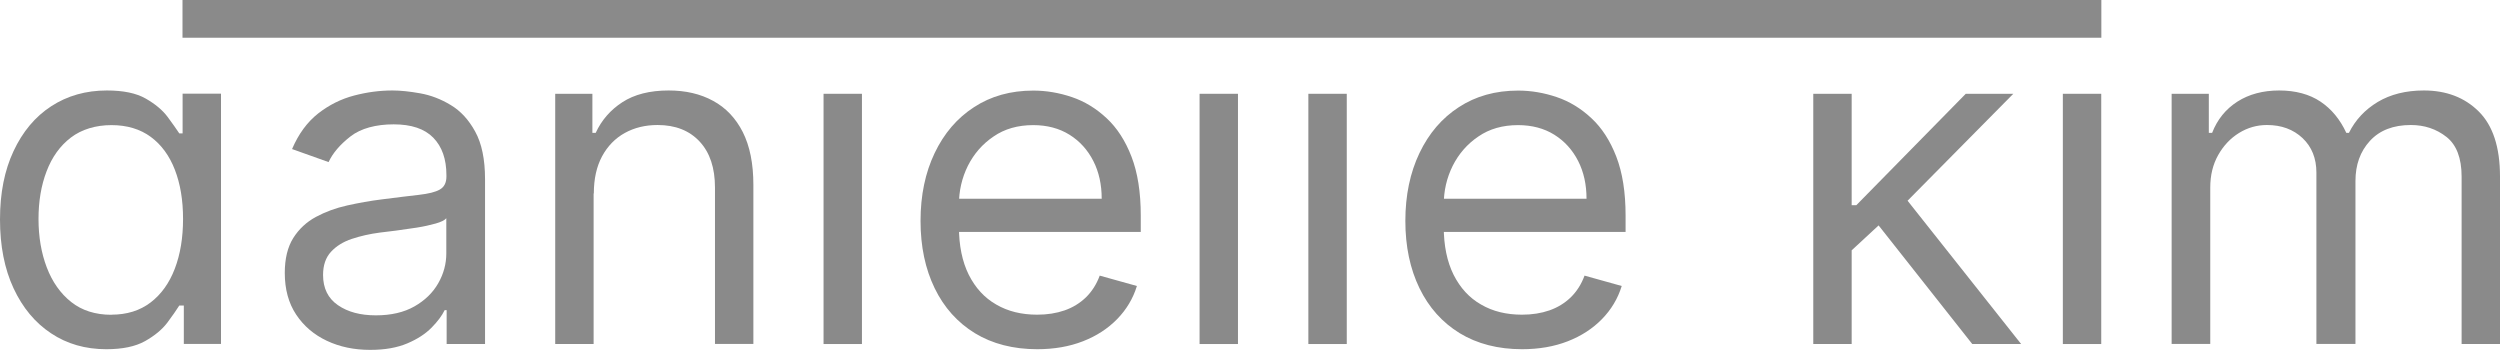
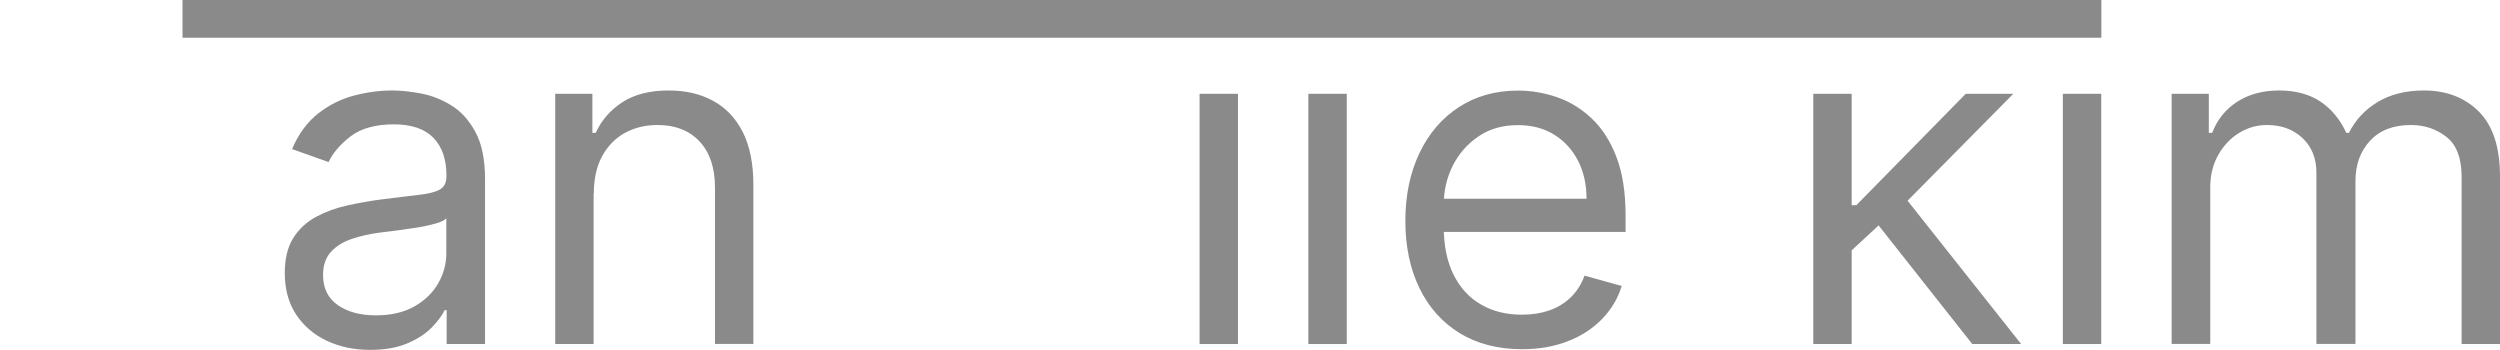
<svg xmlns="http://www.w3.org/2000/svg" fill="none" height="100%" overflow="visible" preserveAspectRatio="none" style="display: block;" viewBox="0 0 351.349 49.171" width="100%">
  <g id="Group 28">
-     <path d="M14.933 49.078C12.002 49.078 9.413 48.334 7.18 46.845C4.931 45.357 3.179 43.248 1.907 40.519C0.636 37.79 0 34.564 0 30.843C0 27.121 0.636 23.942 1.907 21.229C3.179 18.515 4.931 16.406 7.195 14.933C9.459 13.46 12.064 12.715 15.026 12.715C17.321 12.715 19.135 13.088 20.469 13.847C21.802 14.607 22.826 15.46 23.539 16.406C24.252 17.367 24.795 18.143 25.198 18.747H25.663V13.165H31.06V48.334H25.834V42.938H25.198C24.795 43.574 24.237 44.38 23.508 45.357C22.779 46.318 21.725 47.187 20.376 47.946C19.011 48.706 17.212 49.078 14.948 49.078H14.933ZM15.662 44.225C17.833 44.225 19.662 43.651 21.151 42.519C22.64 41.387 23.787 39.805 24.562 37.774C25.338 35.758 25.726 33.417 25.726 30.765C25.726 28.113 25.338 25.834 24.578 23.865C23.818 21.895 22.686 20.345 21.198 19.244C19.709 18.143 17.848 17.584 15.662 17.584C13.475 17.584 11.475 18.174 9.955 19.337C8.436 20.5 7.304 22.081 6.544 24.082C5.784 26.067 5.412 28.299 5.412 30.781C5.412 33.262 5.799 35.557 6.575 37.588C7.35 39.619 8.498 41.248 10.002 42.442C11.506 43.636 13.413 44.24 15.662 44.24V44.225Z" fill="#8A8A8A" id="Vector" />
    <path d="M52.009 49.171C49.776 49.171 47.76 48.753 45.946 47.9C44.132 47.047 42.69 45.822 41.62 44.209C40.55 42.596 40.023 40.643 40.023 38.363C40.023 36.347 40.426 34.704 41.217 33.448C42.008 32.192 43.077 31.199 44.395 30.486C45.729 29.773 47.187 29.23 48.799 28.873C50.412 28.517 52.025 28.222 53.669 28.02C55.808 27.741 57.545 27.54 58.879 27.384C60.212 27.23 61.189 26.997 61.809 26.64C62.43 26.284 62.74 25.679 62.74 24.81V24.624C62.74 22.36 62.12 20.608 60.895 19.352C59.669 18.096 57.809 17.476 55.328 17.476C52.847 17.476 50.722 18.034 49.265 19.166C47.807 20.298 46.768 21.508 46.179 22.779L41.046 20.949C41.961 18.809 43.186 17.15 44.721 15.941C46.256 14.747 47.931 13.909 49.761 13.429C51.591 12.948 53.374 12.715 55.157 12.715C56.289 12.715 57.592 12.855 59.065 13.118C60.538 13.382 61.965 13.925 63.345 14.762C64.725 15.584 65.872 16.825 66.787 18.499C67.702 20.158 68.167 22.391 68.167 25.183V48.349H62.771V43.589H62.492C62.12 44.349 61.515 45.171 60.662 46.039C59.809 46.907 58.677 47.652 57.251 48.256C55.824 48.861 54.103 49.171 52.056 49.171H52.009ZM52.831 44.318C54.971 44.318 56.77 43.899 58.243 43.062C59.716 42.224 60.833 41.139 61.592 39.805C62.352 38.472 62.724 37.076 62.724 35.618V30.672C62.492 30.951 61.995 31.199 61.22 31.416C60.445 31.633 59.561 31.835 58.569 31.99C57.576 32.145 56.599 32.285 55.653 32.409C54.707 32.517 53.963 32.61 53.374 32.688C51.963 32.874 50.66 33.169 49.451 33.572C48.241 33.975 47.264 34.58 46.52 35.386C45.776 36.192 45.403 37.278 45.403 38.642C45.403 40.519 46.101 41.93 47.497 42.891C48.892 43.852 50.66 44.318 52.816 44.318H52.831Z" fill="#8A8A8A" id="Vector_2" />
    <path d="M83.426 27.198V48.349H78.029V13.181H83.255V18.67H83.72C84.542 16.887 85.798 15.444 87.473 14.359C89.148 13.274 91.319 12.715 93.97 12.715C96.358 12.715 98.436 13.196 100.219 14.173C102.003 15.134 103.398 16.607 104.391 18.561C105.383 20.531 105.879 22.996 105.879 25.989V48.334H100.483V26.361C100.483 23.601 99.77 21.445 98.328 19.895C96.885 18.344 94.916 17.569 92.419 17.569C90.698 17.569 89.163 17.941 87.814 18.685C86.465 19.43 85.395 20.531 84.62 21.957C83.844 23.399 83.457 25.136 83.457 27.183L83.426 27.198Z" fill="#8A8A8A" id="Vector_3" />
-     <path d="M115.741 48.349V13.181H121.137V48.349H115.741Z" fill="#8A8A8A" id="Vector_4" />
-     <path d="M145.778 49.078C142.397 49.078 139.466 48.319 137.016 46.83C134.566 45.326 132.674 43.217 131.356 40.503C130.038 37.789 129.372 34.642 129.372 31.044C129.372 27.447 130.038 24.268 131.356 21.508C132.674 18.747 134.52 16.592 136.892 15.057C139.265 13.506 142.04 12.731 145.219 12.731C147.049 12.731 148.863 13.041 150.647 13.646C152.43 14.25 154.058 15.243 155.516 16.607C156.989 17.972 158.152 19.771 159.02 22.019C159.889 24.268 160.323 27.028 160.323 30.3V32.595H133.217V27.927H154.833C154.833 25.942 154.446 24.175 153.655 22.624C152.864 21.073 151.748 19.833 150.305 18.933C148.863 18.034 147.158 17.584 145.204 17.584C143.048 17.584 141.188 18.112 139.637 19.181C138.071 20.236 136.877 21.616 136.024 23.306C135.186 24.997 134.768 26.811 134.768 28.749V31.866C134.768 34.518 135.233 36.766 136.148 38.611C137.078 40.457 138.35 41.852 140.009 42.798C141.653 43.76 143.576 44.225 145.762 44.225C147.189 44.225 148.46 44.023 149.623 43.62C150.771 43.217 151.763 42.612 152.616 41.79C153.453 40.968 154.105 39.96 154.554 38.735L159.78 40.193C159.237 41.961 158.307 43.511 157.004 44.845C155.702 46.178 154.105 47.218 152.197 47.962C150.29 48.706 148.15 49.078 145.762 49.078H145.778Z" fill="#8A8A8A" id="Vector_5" />
    <path d="M173.984 13.181V48.349H168.588V13.181H173.984Z" fill="#8A8A8A" id="Vector_6" />
    <path d="M189.274 13.181V48.349H183.877V13.181H189.274Z" fill="#8A8A8A" id="Vector_7" />
    <path d="M213.914 49.078C210.533 49.078 207.603 48.319 205.153 46.83C202.703 45.326 200.811 43.217 199.493 40.503C198.175 37.789 197.508 34.642 197.508 31.044C197.508 27.447 198.175 24.268 199.493 21.508C200.811 18.747 202.656 16.592 205.029 15.057C207.401 13.506 210.177 12.731 213.356 12.731C215.185 12.731 217 13.041 218.783 13.646C220.566 14.25 222.194 15.243 223.652 16.607C225.125 17.972 226.288 19.771 227.156 22.019C228.025 24.268 228.459 27.028 228.459 30.3V32.595H201.353V27.927H222.97C222.97 25.942 222.582 24.175 221.791 22.624C221 21.073 219.884 19.833 218.442 18.933C217 18.034 215.294 17.584 213.34 17.584C211.185 17.584 209.324 18.112 207.773 19.181C206.207 20.236 205.013 21.616 204.16 23.306C203.323 24.997 202.904 26.811 202.904 28.749V31.866C202.904 34.518 203.369 36.766 204.284 38.611C205.215 40.457 206.486 41.852 208.145 42.798C209.789 43.76 211.712 44.225 213.898 44.225C215.325 44.225 216.596 44.023 217.759 43.62C218.907 43.217 219.899 42.612 220.752 41.79C221.59 40.968 222.241 39.96 222.691 38.735L227.916 40.193C227.374 41.961 226.443 43.511 225.141 44.845C223.838 46.178 222.241 47.218 220.334 47.962C218.426 48.706 216.286 49.078 213.898 49.078H213.914Z" fill="#8A8A8A" id="Vector_8" />
    <path d="M254.836 48.349V13.181H260.232V48.349H254.836ZM259.875 35.526L259.782 28.842H260.883L276.266 13.181H282.949L266.559 29.757H266.094L259.86 35.526H259.875ZM277.181 48.349L263.442 30.951L267.288 27.198L284.05 48.349H277.181Z" fill="#8A8A8A" id="Vector_9" />
    <path d="M289.911 48.349V13.181H295.308V48.349H289.911Z" fill="#8A8A8A" id="Vector_10" />
    <path d="M305.201 48.349V13.181H310.427V18.67H310.892C311.621 16.794 312.799 15.336 314.443 14.281C316.071 13.242 318.041 12.715 320.32 12.715C322.6 12.715 324.569 13.242 326.12 14.281C327.67 15.32 328.88 16.794 329.748 18.67H330.12C331.02 16.855 332.369 15.413 334.168 14.328C335.966 13.258 338.122 12.715 340.649 12.715C343.797 12.715 346.371 13.692 348.356 15.662C350.341 17.631 351.349 20.67 351.349 24.81V48.349H345.953V24.81C345.953 22.221 345.239 20.36 343.828 19.244C342.402 18.127 340.742 17.569 338.819 17.569C336.354 17.569 334.431 18.313 333.067 19.802C331.702 21.29 331.035 23.167 331.035 25.446V48.334H325.546V24.252C325.546 22.252 324.895 20.639 323.608 19.414C322.305 18.189 320.646 17.569 318.599 17.569C317.188 17.569 315.885 17.941 314.676 18.685C313.466 19.43 312.489 20.469 311.745 21.787C311.001 23.105 310.628 24.624 310.628 26.361V48.334H305.232L305.201 48.349Z" fill="#8A8A8A" id="Vector_11" />
    <path d="M25.648 5.303L295.323 5.303V0L25.648 0V5.303Z" fill="#8A8A8A" id="Vector_12" />
  </g>
</svg>